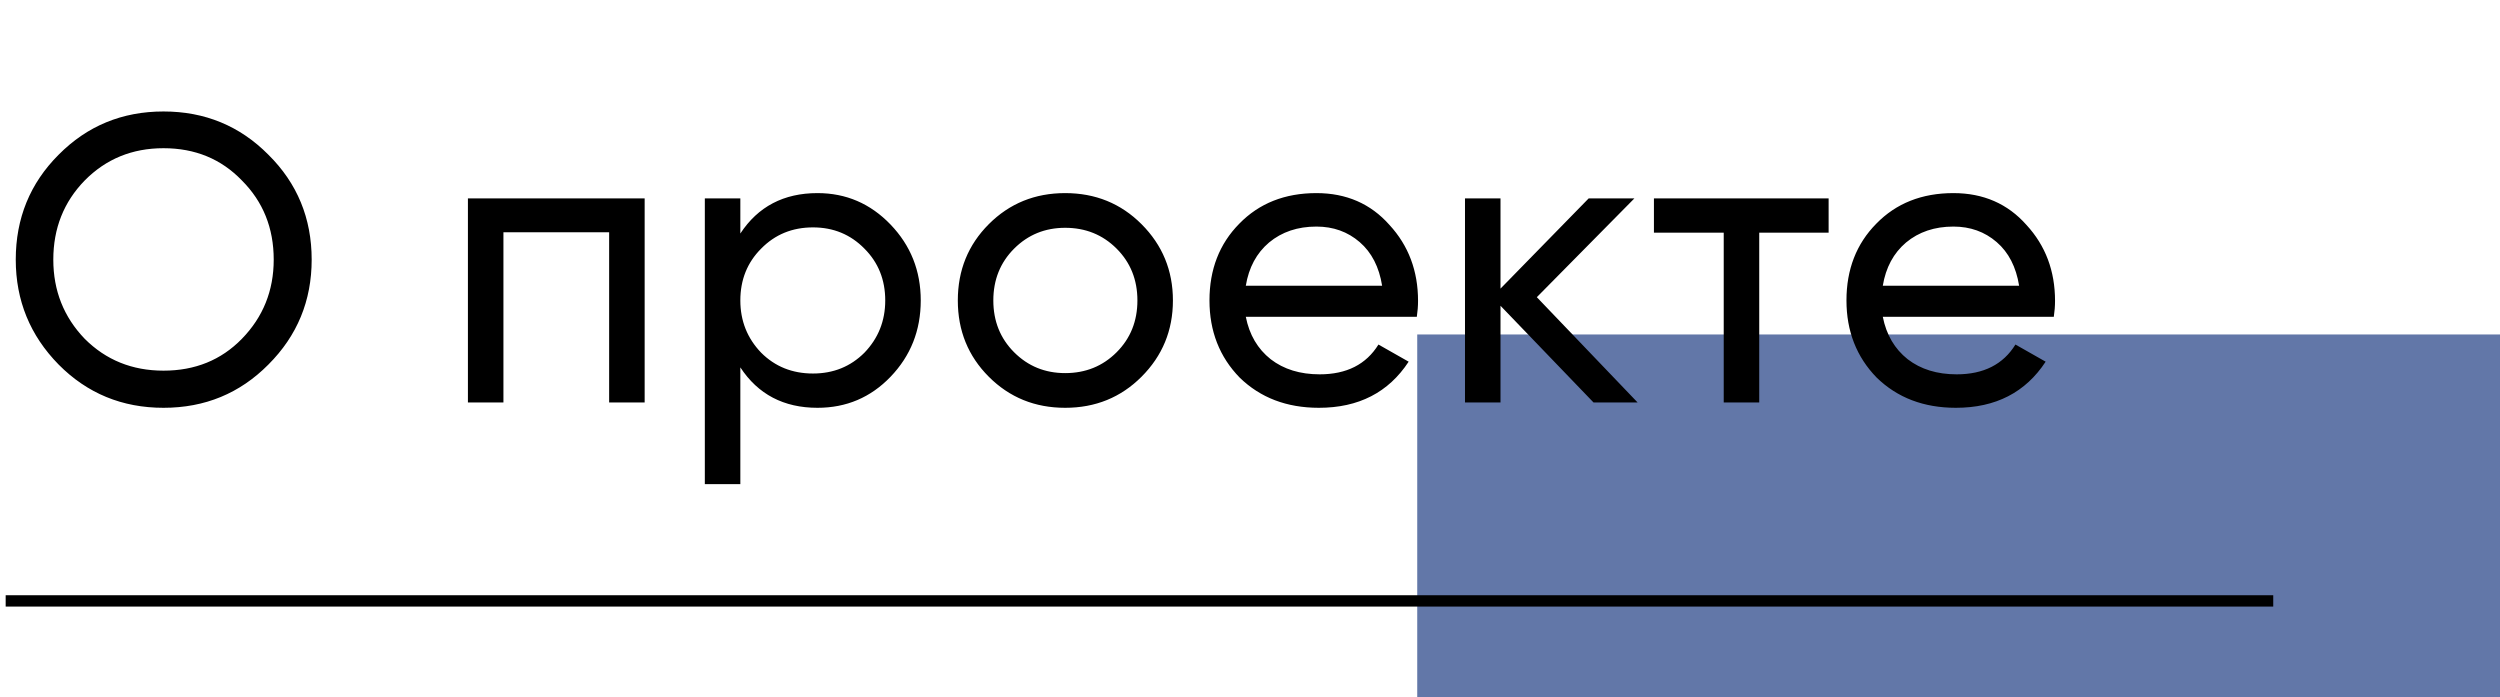
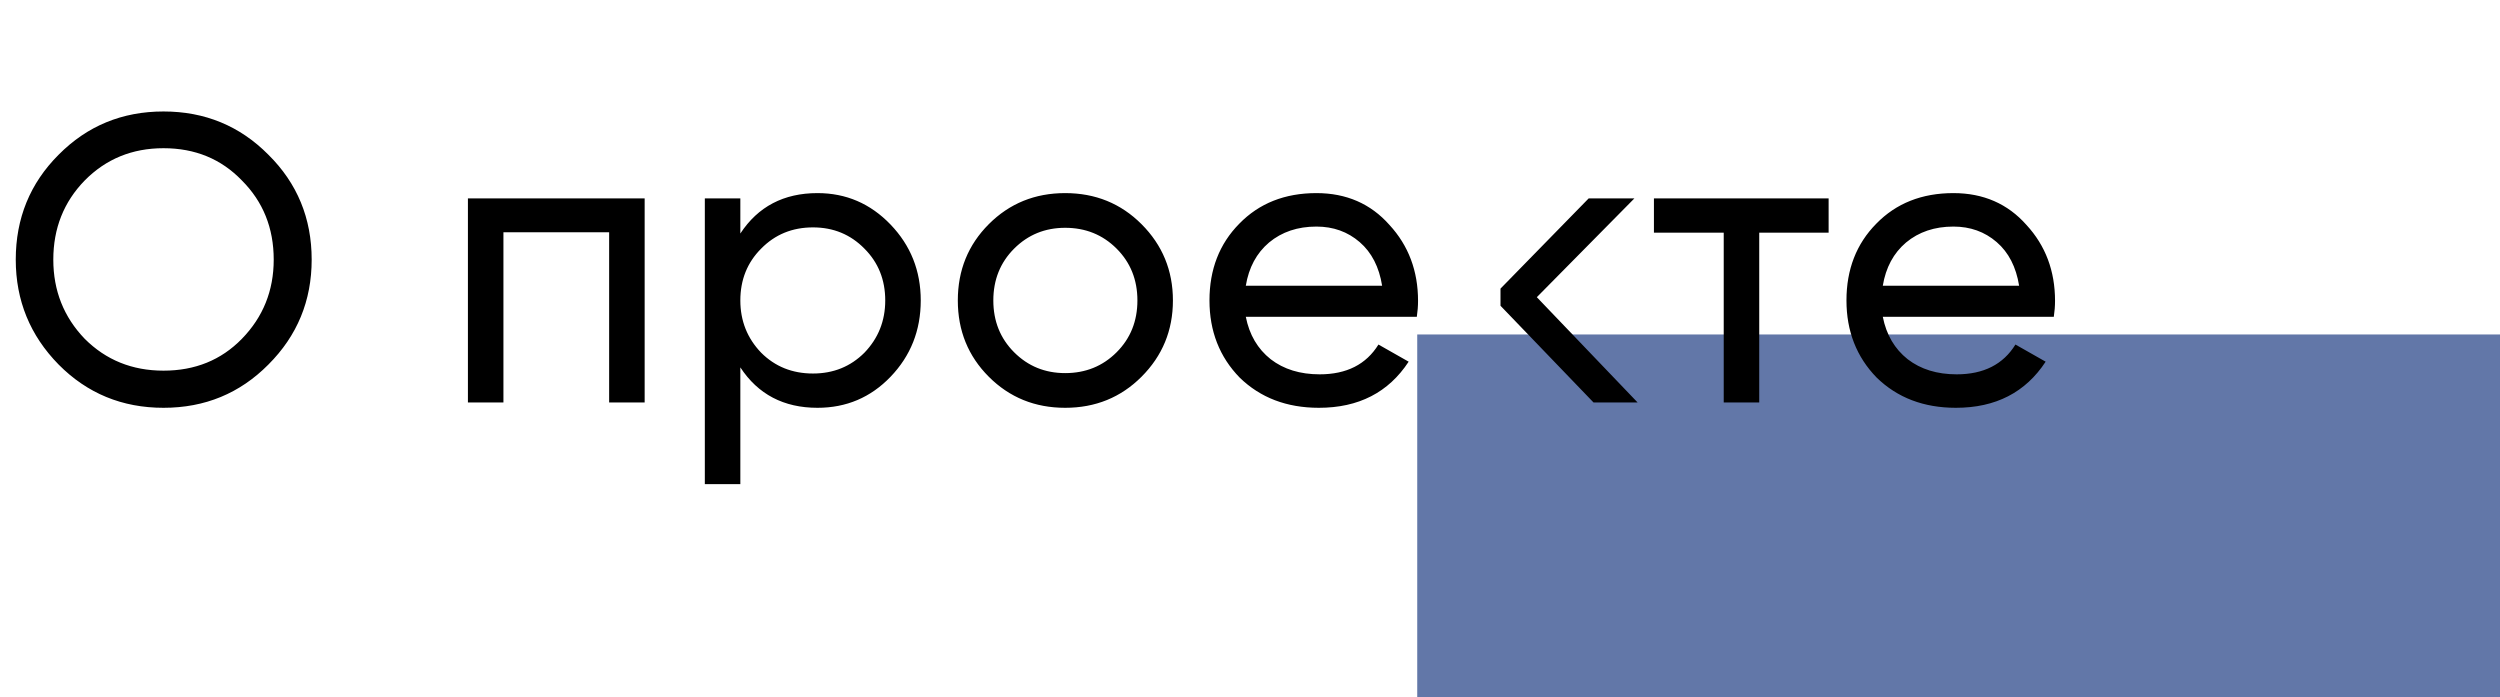
<svg xmlns="http://www.w3.org/2000/svg" width="441" height="123" viewBox="0 0 441 123" fill="none">
  <rect x="250" y="59" width="191" height="64" fill="#0F2F7A" fill-opacity="0.65" />
-   <path d="M2.779 45.8C2.779 38.504 5.299 32.336 10.339 27.296C15.379 22.208 21.547 19.664 28.843 19.664C36.139 19.664 42.307 22.208 47.347 27.296C52.435 32.336 54.979 38.504 54.979 45.8C54.979 53.048 52.435 59.216 47.347 64.304C42.307 69.392 36.139 71.936 28.843 71.936C21.547 71.936 15.379 69.392 10.339 64.304C5.299 59.168 2.779 53 2.779 45.8ZM48.283 45.8C48.283 40.232 46.411 35.576 42.667 31.832C39.019 28.04 34.411 26.144 28.843 26.144C23.323 26.144 18.691 28.04 14.947 31.832C11.251 35.624 9.403 40.28 9.403 45.8C9.403 51.272 11.251 55.928 14.947 59.768C18.691 63.512 23.323 65.384 28.843 65.384C34.411 65.384 39.019 63.512 42.667 59.768C46.411 55.928 48.283 51.272 48.283 45.8ZM82.541 35H113.717V71H107.453V40.976H88.805V71H82.541V35ZM144.204 34.064C149.244 34.064 153.54 35.912 157.092 39.608C160.644 43.304 162.42 47.768 162.42 53C162.42 58.28 160.644 62.768 157.092 66.464C153.588 70.112 149.292 71.936 144.204 71.936C138.252 71.936 133.716 69.56 130.596 64.808V85.4H124.332V35H130.596V41.192C133.716 36.44 138.252 34.064 144.204 34.064ZM143.412 65.888C147.012 65.888 150.036 64.664 152.484 62.216C154.932 59.672 156.156 56.6 156.156 53C156.156 49.352 154.932 46.304 152.484 43.856C150.036 41.36 147.012 40.112 143.412 40.112C139.764 40.112 136.716 41.36 134.268 43.856C131.82 46.304 130.596 49.352 130.596 53C130.596 56.6 131.82 59.672 134.268 62.216C136.716 64.664 139.764 65.888 143.412 65.888ZM201.359 66.464C197.711 70.112 193.223 71.936 187.895 71.936C182.567 71.936 178.079 70.112 174.431 66.464C170.783 62.816 168.959 58.328 168.959 53C168.959 47.672 170.783 43.184 174.431 39.536C178.079 35.888 182.567 34.064 187.895 34.064C193.223 34.064 197.711 35.888 201.359 39.536C205.055 43.232 206.903 47.72 206.903 53C206.903 58.28 205.055 62.768 201.359 66.464ZM187.895 65.816C191.495 65.816 194.519 64.592 196.967 62.144C199.415 59.696 200.639 56.648 200.639 53C200.639 49.352 199.415 46.304 196.967 43.856C194.519 41.408 191.495 40.184 187.895 40.184C184.343 40.184 181.343 41.408 178.895 43.856C176.447 46.304 175.223 49.352 175.223 53C175.223 56.648 176.447 59.696 178.895 62.144C181.343 64.592 184.343 65.816 187.895 65.816ZM249.927 55.88H219.759C220.383 59.048 221.847 61.544 224.151 63.368C226.455 65.144 229.335 66.032 232.791 66.032C237.543 66.032 240.999 64.28 243.159 60.776L248.487 63.8C244.935 69.224 239.655 71.936 232.647 71.936C226.983 71.936 222.327 70.16 218.679 66.608C215.127 62.96 213.351 58.424 213.351 53C213.351 47.528 215.103 43.016 218.607 39.464C222.111 35.864 226.647 34.064 232.215 34.064C237.495 34.064 241.791 35.936 245.103 39.68C248.463 43.328 250.143 47.792 250.143 53.072C250.143 53.984 250.071 54.92 249.927 55.88ZM232.215 39.968C228.903 39.968 226.119 40.904 223.863 42.776C221.655 44.648 220.287 47.192 219.759 50.408H243.807C243.279 47.096 241.959 44.528 239.847 42.704C237.735 40.88 235.191 39.968 232.215 39.968ZM271.096 52.424L288.88 71H281.104L264.688 53.936V71H258.424V35H264.688V50.912L280.24 35H288.304L271.096 52.424ZM291.753 35H322.569V41.048H310.329V71H304.065V41.048H291.753V35ZM362.292 55.88H332.124C332.748 59.048 334.212 61.544 336.516 63.368C338.82 65.144 341.7 66.032 345.156 66.032C349.908 66.032 353.364 64.28 355.524 60.776L360.852 63.8C357.3 69.224 352.02 71.936 345.012 71.936C339.348 71.936 334.692 70.16 331.044 66.608C327.492 62.96 325.716 58.424 325.716 53C325.716 47.528 327.468 43.016 330.972 39.464C334.476 35.864 339.012 34.064 344.58 34.064C349.86 34.064 354.156 35.936 357.468 39.68C360.828 43.328 362.508 47.792 362.508 53.072C362.508 53.984 362.436 54.92 362.292 55.88ZM344.58 39.968C341.268 39.968 338.484 40.904 336.228 42.776C334.02 44.648 332.652 47.192 332.124 50.408H356.172C355.644 47.096 354.324 44.528 352.212 42.704C350.1 40.88 347.556 39.968 344.58 39.968Z" fill="black" />
-   <line x1="1" y1="106" x2="401" y2="106" stroke="black" stroke-width="2" />
+   <path d="M2.779 45.8C2.779 38.504 5.299 32.336 10.339 27.296C15.379 22.208 21.547 19.664 28.843 19.664C36.139 19.664 42.307 22.208 47.347 27.296C52.435 32.336 54.979 38.504 54.979 45.8C54.979 53.048 52.435 59.216 47.347 64.304C42.307 69.392 36.139 71.936 28.843 71.936C21.547 71.936 15.379 69.392 10.339 64.304C5.299 59.168 2.779 53 2.779 45.8ZM48.283 45.8C48.283 40.232 46.411 35.576 42.667 31.832C39.019 28.04 34.411 26.144 28.843 26.144C23.323 26.144 18.691 28.04 14.947 31.832C11.251 35.624 9.403 40.28 9.403 45.8C9.403 51.272 11.251 55.928 14.947 59.768C18.691 63.512 23.323 65.384 28.843 65.384C34.411 65.384 39.019 63.512 42.667 59.768C46.411 55.928 48.283 51.272 48.283 45.8ZM82.541 35H113.717V71H107.453V40.976H88.805V71H82.541V35ZM144.204 34.064C149.244 34.064 153.54 35.912 157.092 39.608C160.644 43.304 162.42 47.768 162.42 53C162.42 58.28 160.644 62.768 157.092 66.464C153.588 70.112 149.292 71.936 144.204 71.936C138.252 71.936 133.716 69.56 130.596 64.808V85.4H124.332V35H130.596V41.192C133.716 36.44 138.252 34.064 144.204 34.064ZM143.412 65.888C147.012 65.888 150.036 64.664 152.484 62.216C154.932 59.672 156.156 56.6 156.156 53C156.156 49.352 154.932 46.304 152.484 43.856C150.036 41.36 147.012 40.112 143.412 40.112C139.764 40.112 136.716 41.36 134.268 43.856C131.82 46.304 130.596 49.352 130.596 53C130.596 56.6 131.82 59.672 134.268 62.216C136.716 64.664 139.764 65.888 143.412 65.888ZM201.359 66.464C197.711 70.112 193.223 71.936 187.895 71.936C182.567 71.936 178.079 70.112 174.431 66.464C170.783 62.816 168.959 58.328 168.959 53C168.959 47.672 170.783 43.184 174.431 39.536C178.079 35.888 182.567 34.064 187.895 34.064C193.223 34.064 197.711 35.888 201.359 39.536C205.055 43.232 206.903 47.72 206.903 53C206.903 58.28 205.055 62.768 201.359 66.464ZM187.895 65.816C191.495 65.816 194.519 64.592 196.967 62.144C199.415 59.696 200.639 56.648 200.639 53C200.639 49.352 199.415 46.304 196.967 43.856C194.519 41.408 191.495 40.184 187.895 40.184C184.343 40.184 181.343 41.408 178.895 43.856C176.447 46.304 175.223 49.352 175.223 53C175.223 56.648 176.447 59.696 178.895 62.144C181.343 64.592 184.343 65.816 187.895 65.816ZM249.927 55.88H219.759C220.383 59.048 221.847 61.544 224.151 63.368C226.455 65.144 229.335 66.032 232.791 66.032C237.543 66.032 240.999 64.28 243.159 60.776L248.487 63.8C244.935 69.224 239.655 71.936 232.647 71.936C226.983 71.936 222.327 70.16 218.679 66.608C215.127 62.96 213.351 58.424 213.351 53C213.351 47.528 215.103 43.016 218.607 39.464C222.111 35.864 226.647 34.064 232.215 34.064C237.495 34.064 241.791 35.936 245.103 39.68C248.463 43.328 250.143 47.792 250.143 53.072C250.143 53.984 250.071 54.92 249.927 55.88ZM232.215 39.968C228.903 39.968 226.119 40.904 223.863 42.776C221.655 44.648 220.287 47.192 219.759 50.408H243.807C243.279 47.096 241.959 44.528 239.847 42.704C237.735 40.88 235.191 39.968 232.215 39.968ZM271.096 52.424L288.88 71H281.104L264.688 53.936V71V35H264.688V50.912L280.24 35H288.304L271.096 52.424ZM291.753 35H322.569V41.048H310.329V71H304.065V41.048H291.753V35ZM362.292 55.88H332.124C332.748 59.048 334.212 61.544 336.516 63.368C338.82 65.144 341.7 66.032 345.156 66.032C349.908 66.032 353.364 64.28 355.524 60.776L360.852 63.8C357.3 69.224 352.02 71.936 345.012 71.936C339.348 71.936 334.692 70.16 331.044 66.608C327.492 62.96 325.716 58.424 325.716 53C325.716 47.528 327.468 43.016 330.972 39.464C334.476 35.864 339.012 34.064 344.58 34.064C349.86 34.064 354.156 35.936 357.468 39.68C360.828 43.328 362.508 47.792 362.508 53.072C362.508 53.984 362.436 54.92 362.292 55.88ZM344.58 39.968C341.268 39.968 338.484 40.904 336.228 42.776C334.02 44.648 332.652 47.192 332.124 50.408H356.172C355.644 47.096 354.324 44.528 352.212 42.704C350.1 40.88 347.556 39.968 344.58 39.968Z" fill="black" />
</svg>